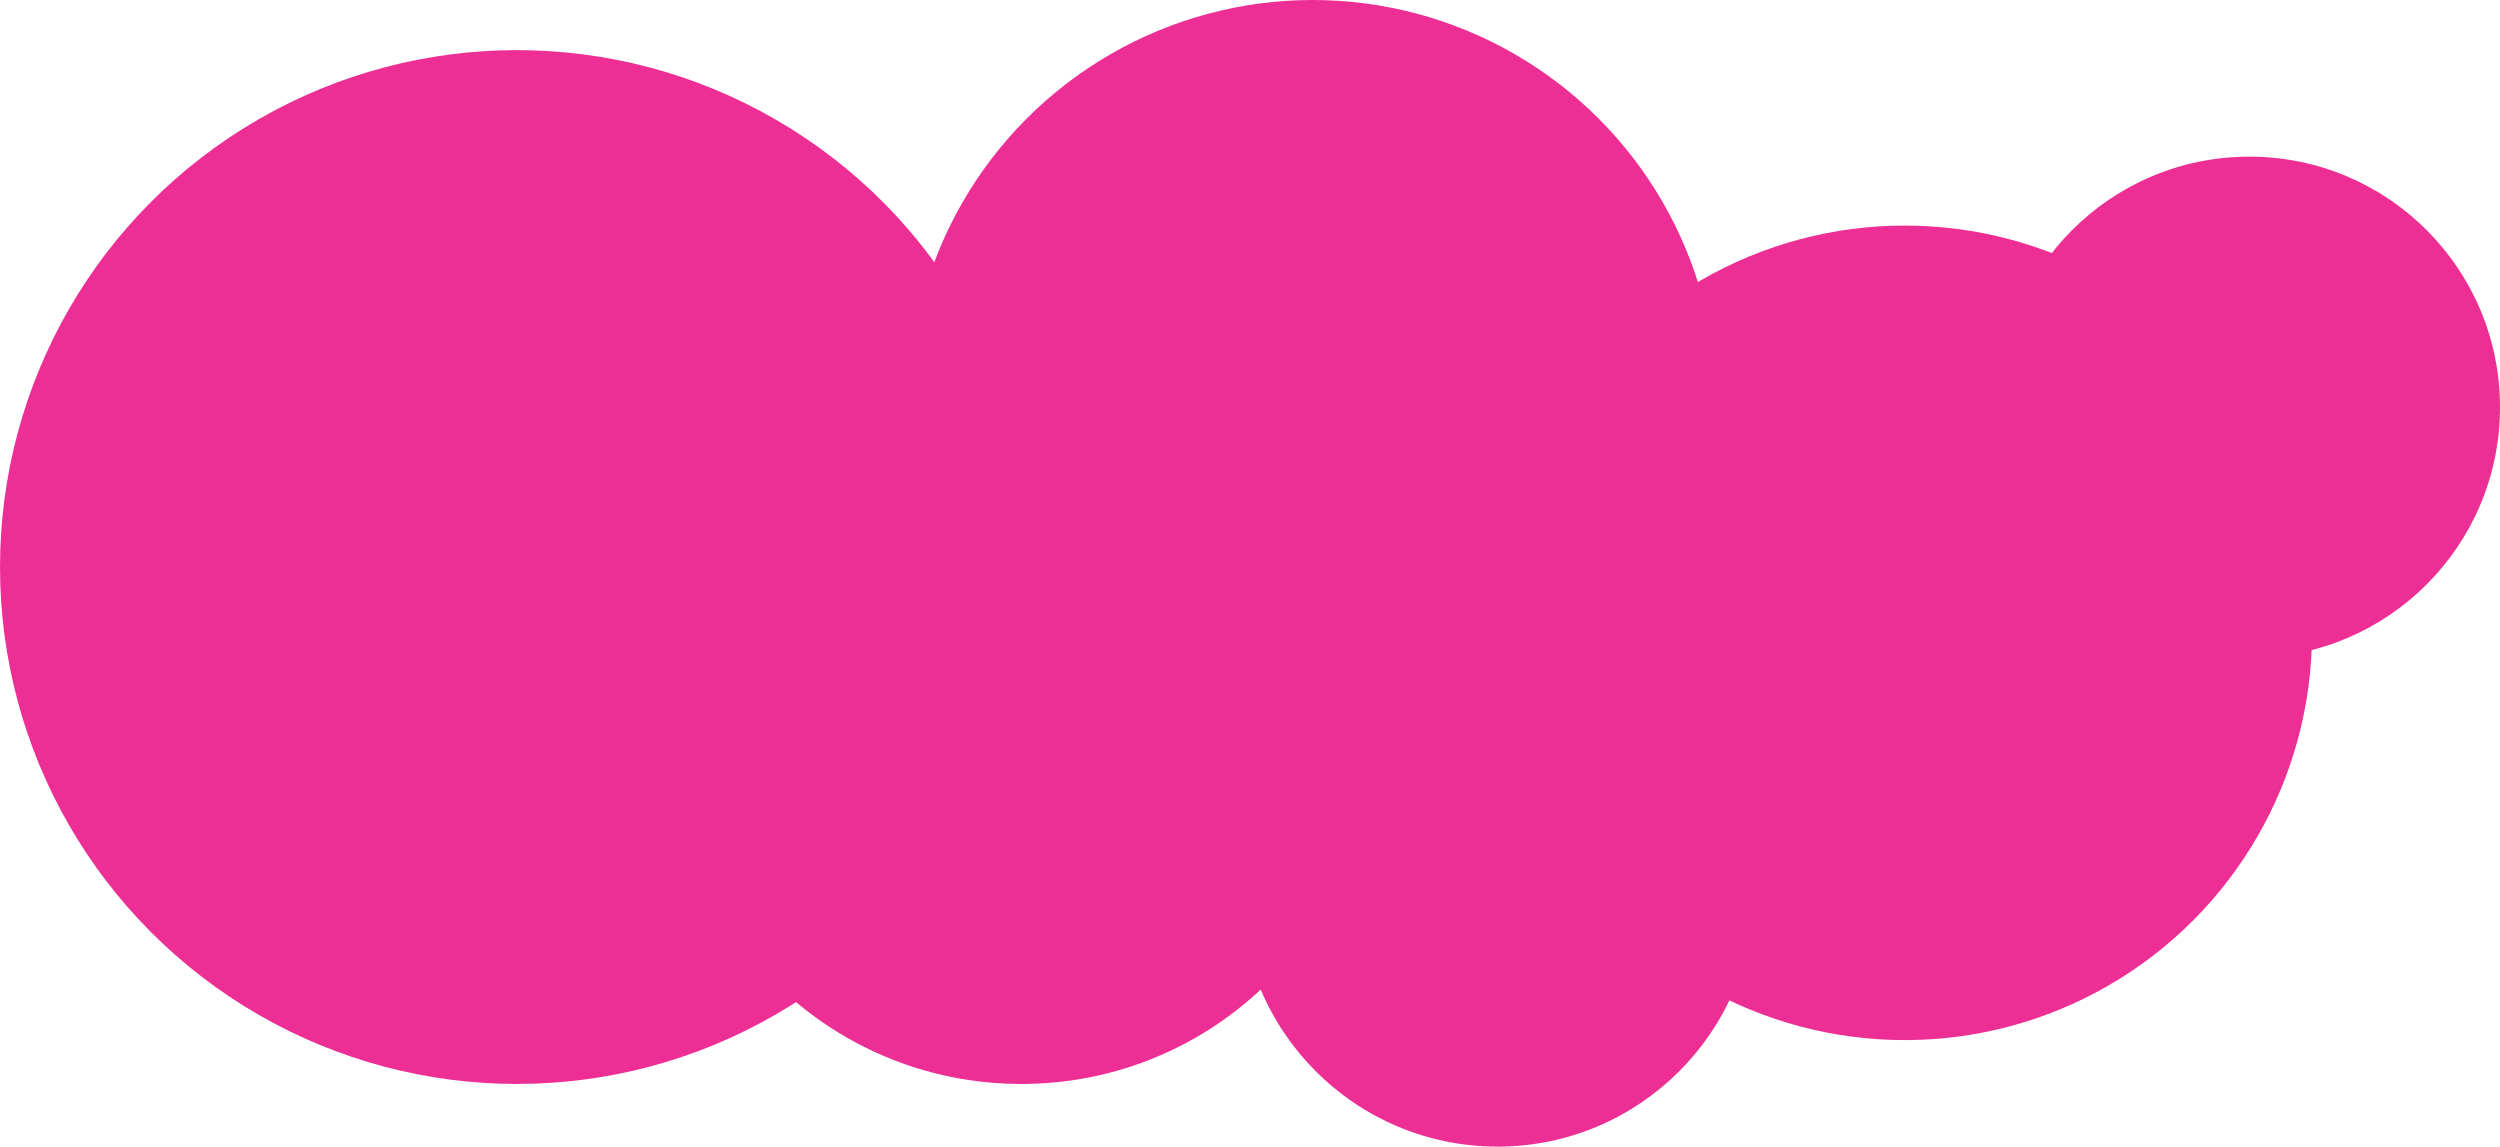
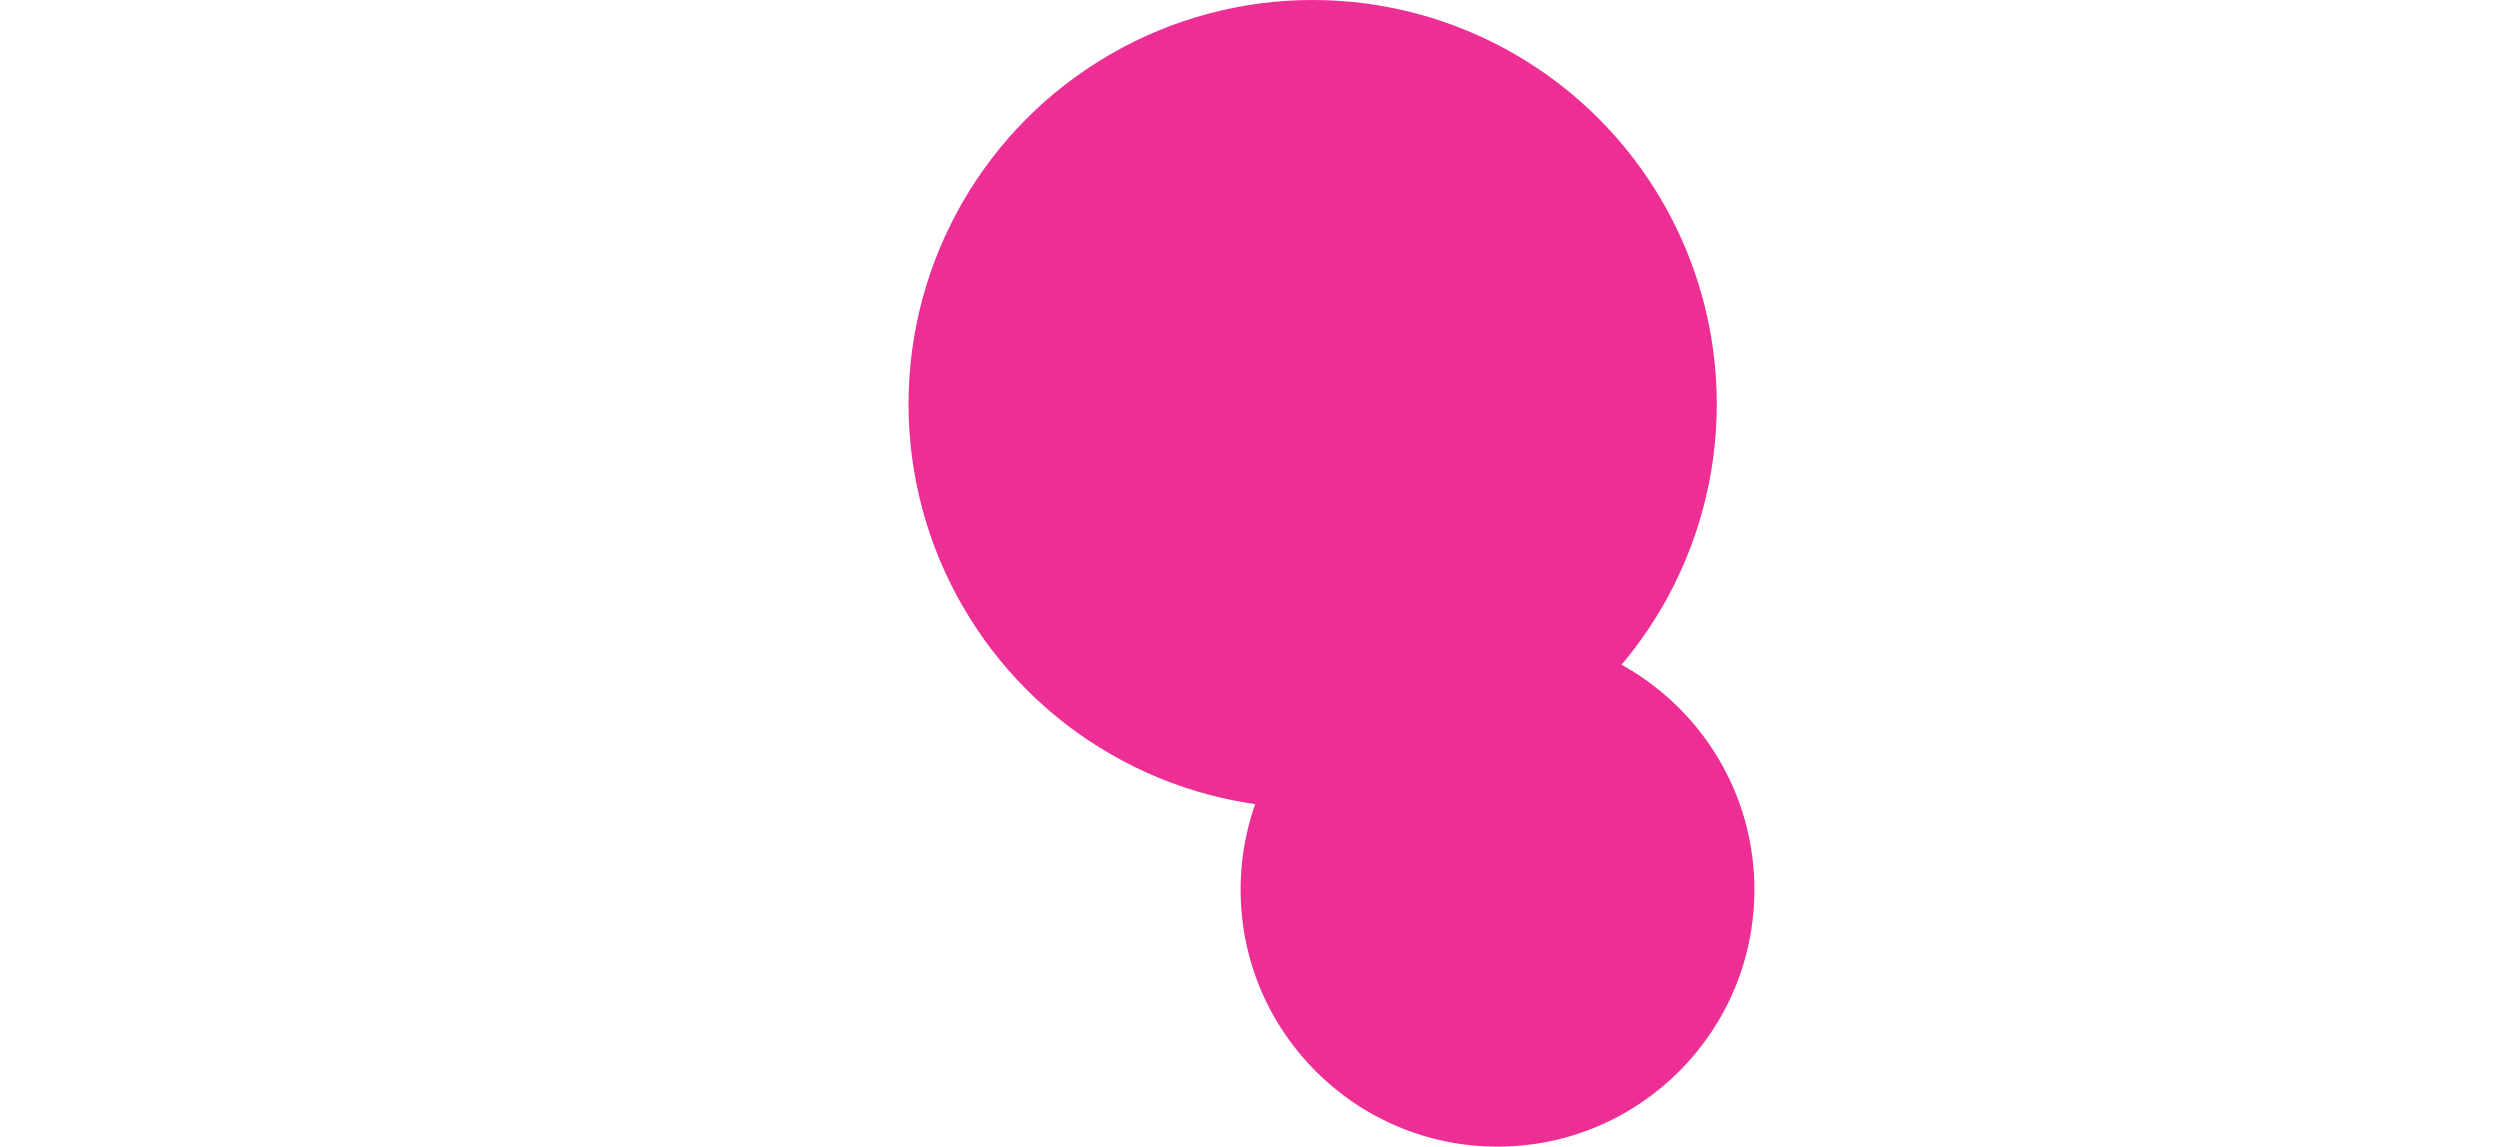
<svg xmlns="http://www.w3.org/2000/svg" width="399" height="183" viewBox="0 0 399 183" fill="none">
-   <circle cx="82.5" cy="90.5" r="82.5" fill="#ED2F95" />
-   <circle cx="163" cy="117" r="56" fill="#ED2F95" />
  <circle cx="209.5" cy="64.5" r="64.5" fill="#ED2F95" />
  <circle cx="239" cy="142" r="41" fill="#ED2F95" />
-   <circle cx="304" cy="101" r="65" fill="#ED2F95" />
-   <circle cx="359" cy="65" r="40" fill="#ED2F95" />
</svg>